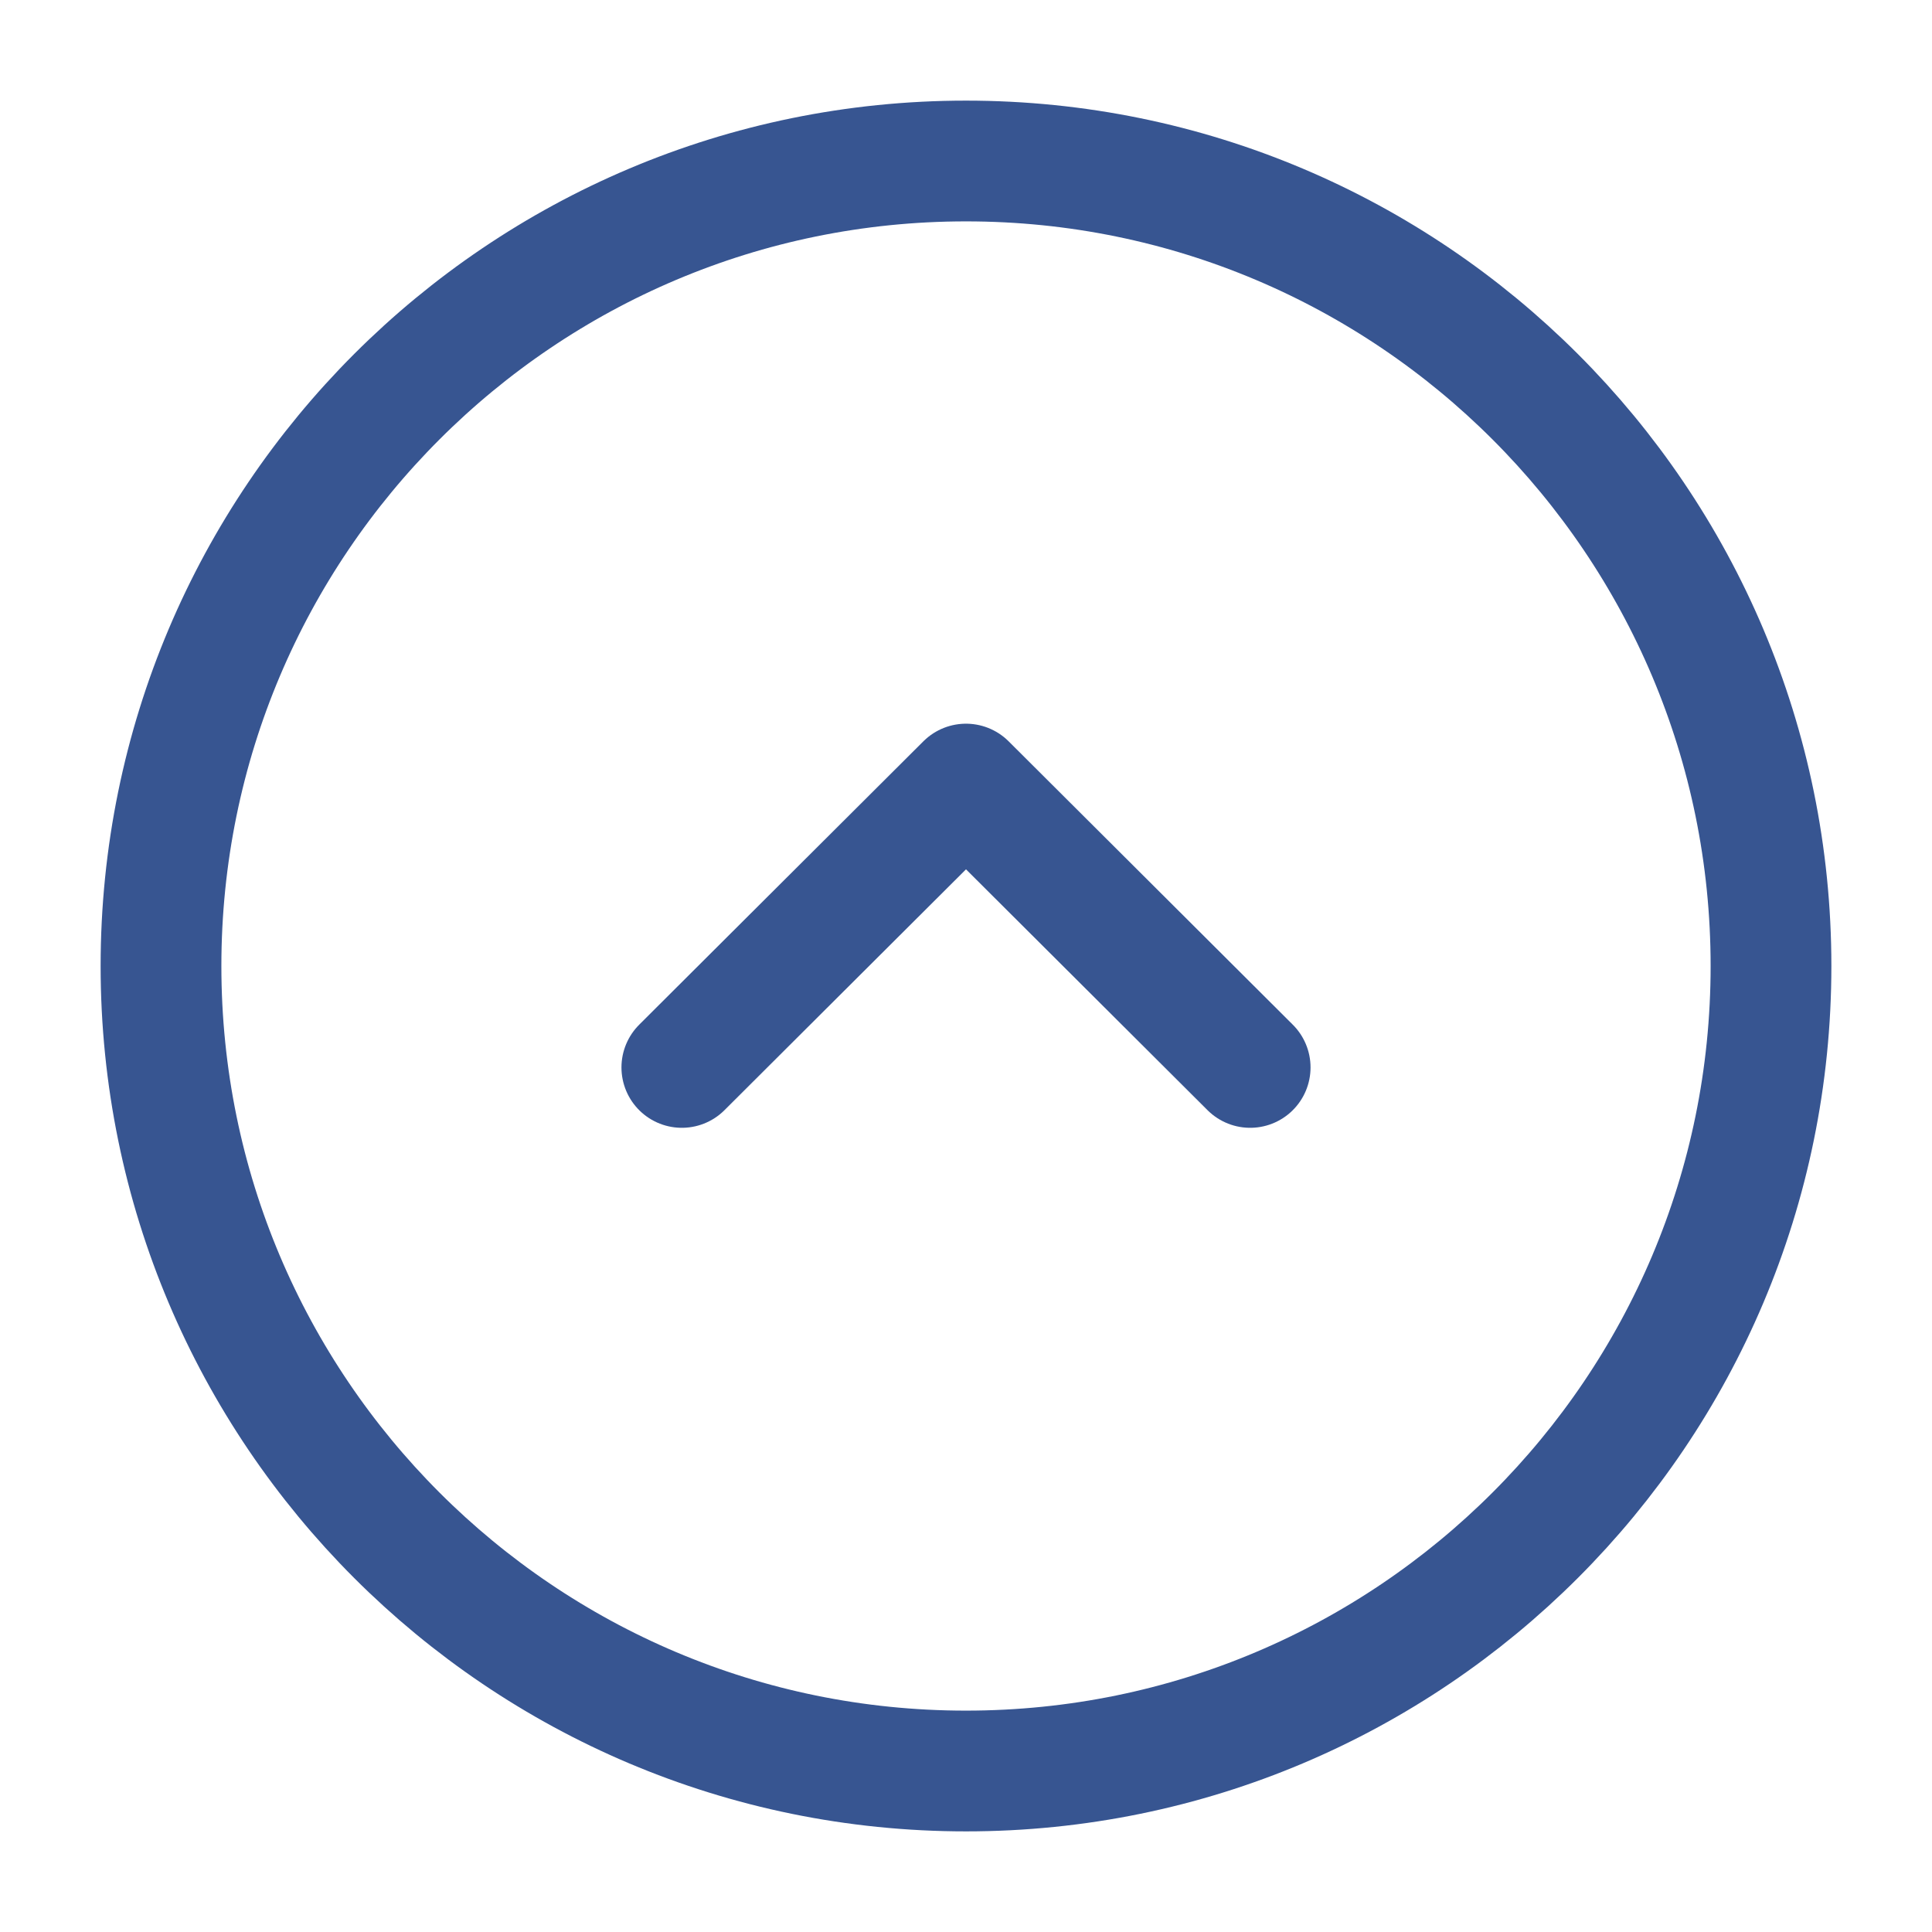
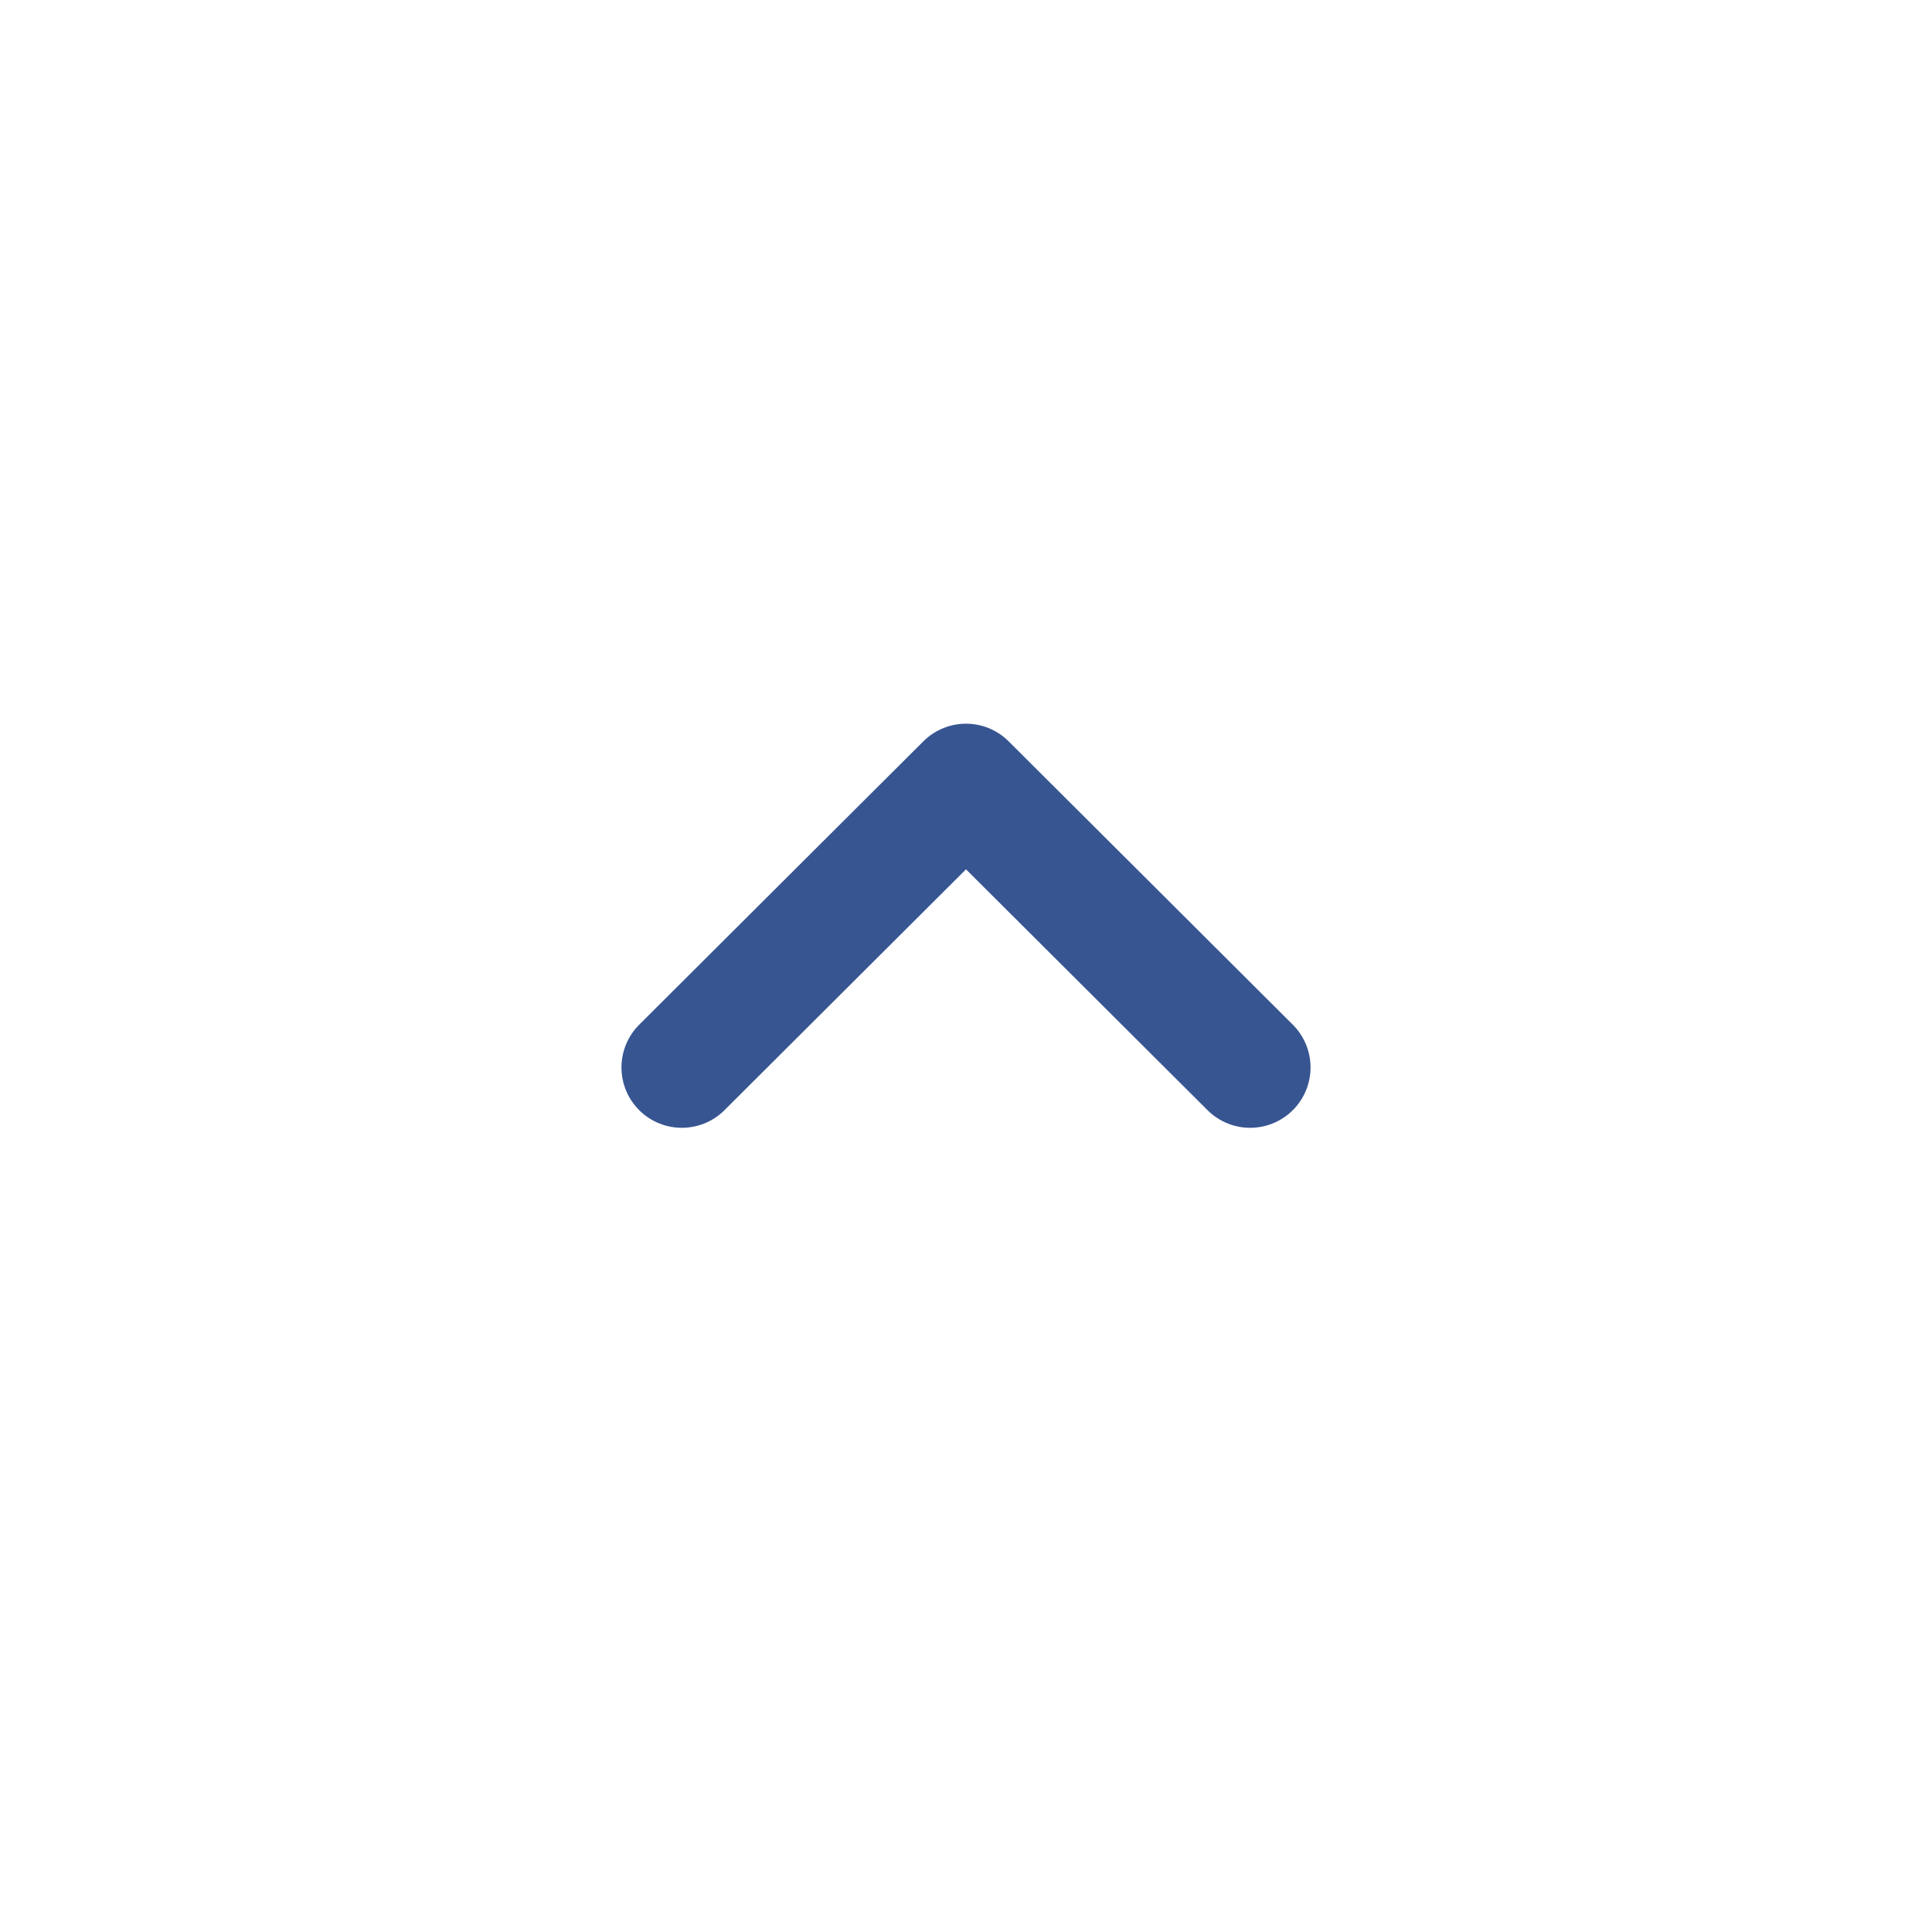
<svg xmlns="http://www.w3.org/2000/svg" width="24" height="24" viewBox="0 0 24 24" fill="none">
  <rect x="0" y="0" width="24" height="24" fill="#808080" stroke="none" />
  <rect width="24" height="24" transform="translate(24 24) rotate(-180)" fill="white" />
-   <path d="M12 2C6.477 2 2 6.477 2 12C2 17.523 6.477 22 12 22C17.523 22 22 17.523 22 12C22 6.477 17.523 2 12 2Z" stroke="#375591" stroke-width="1.5" stroke-miterlimit="10" stroke-linecap="round" stroke-linejoin="round" />
  <path d="M15.53 13.26L12 9.74L8.47 13.26" stroke="#375591" stroke-width="1.5" stroke-linecap="round" stroke-linejoin="round" />
</svg>